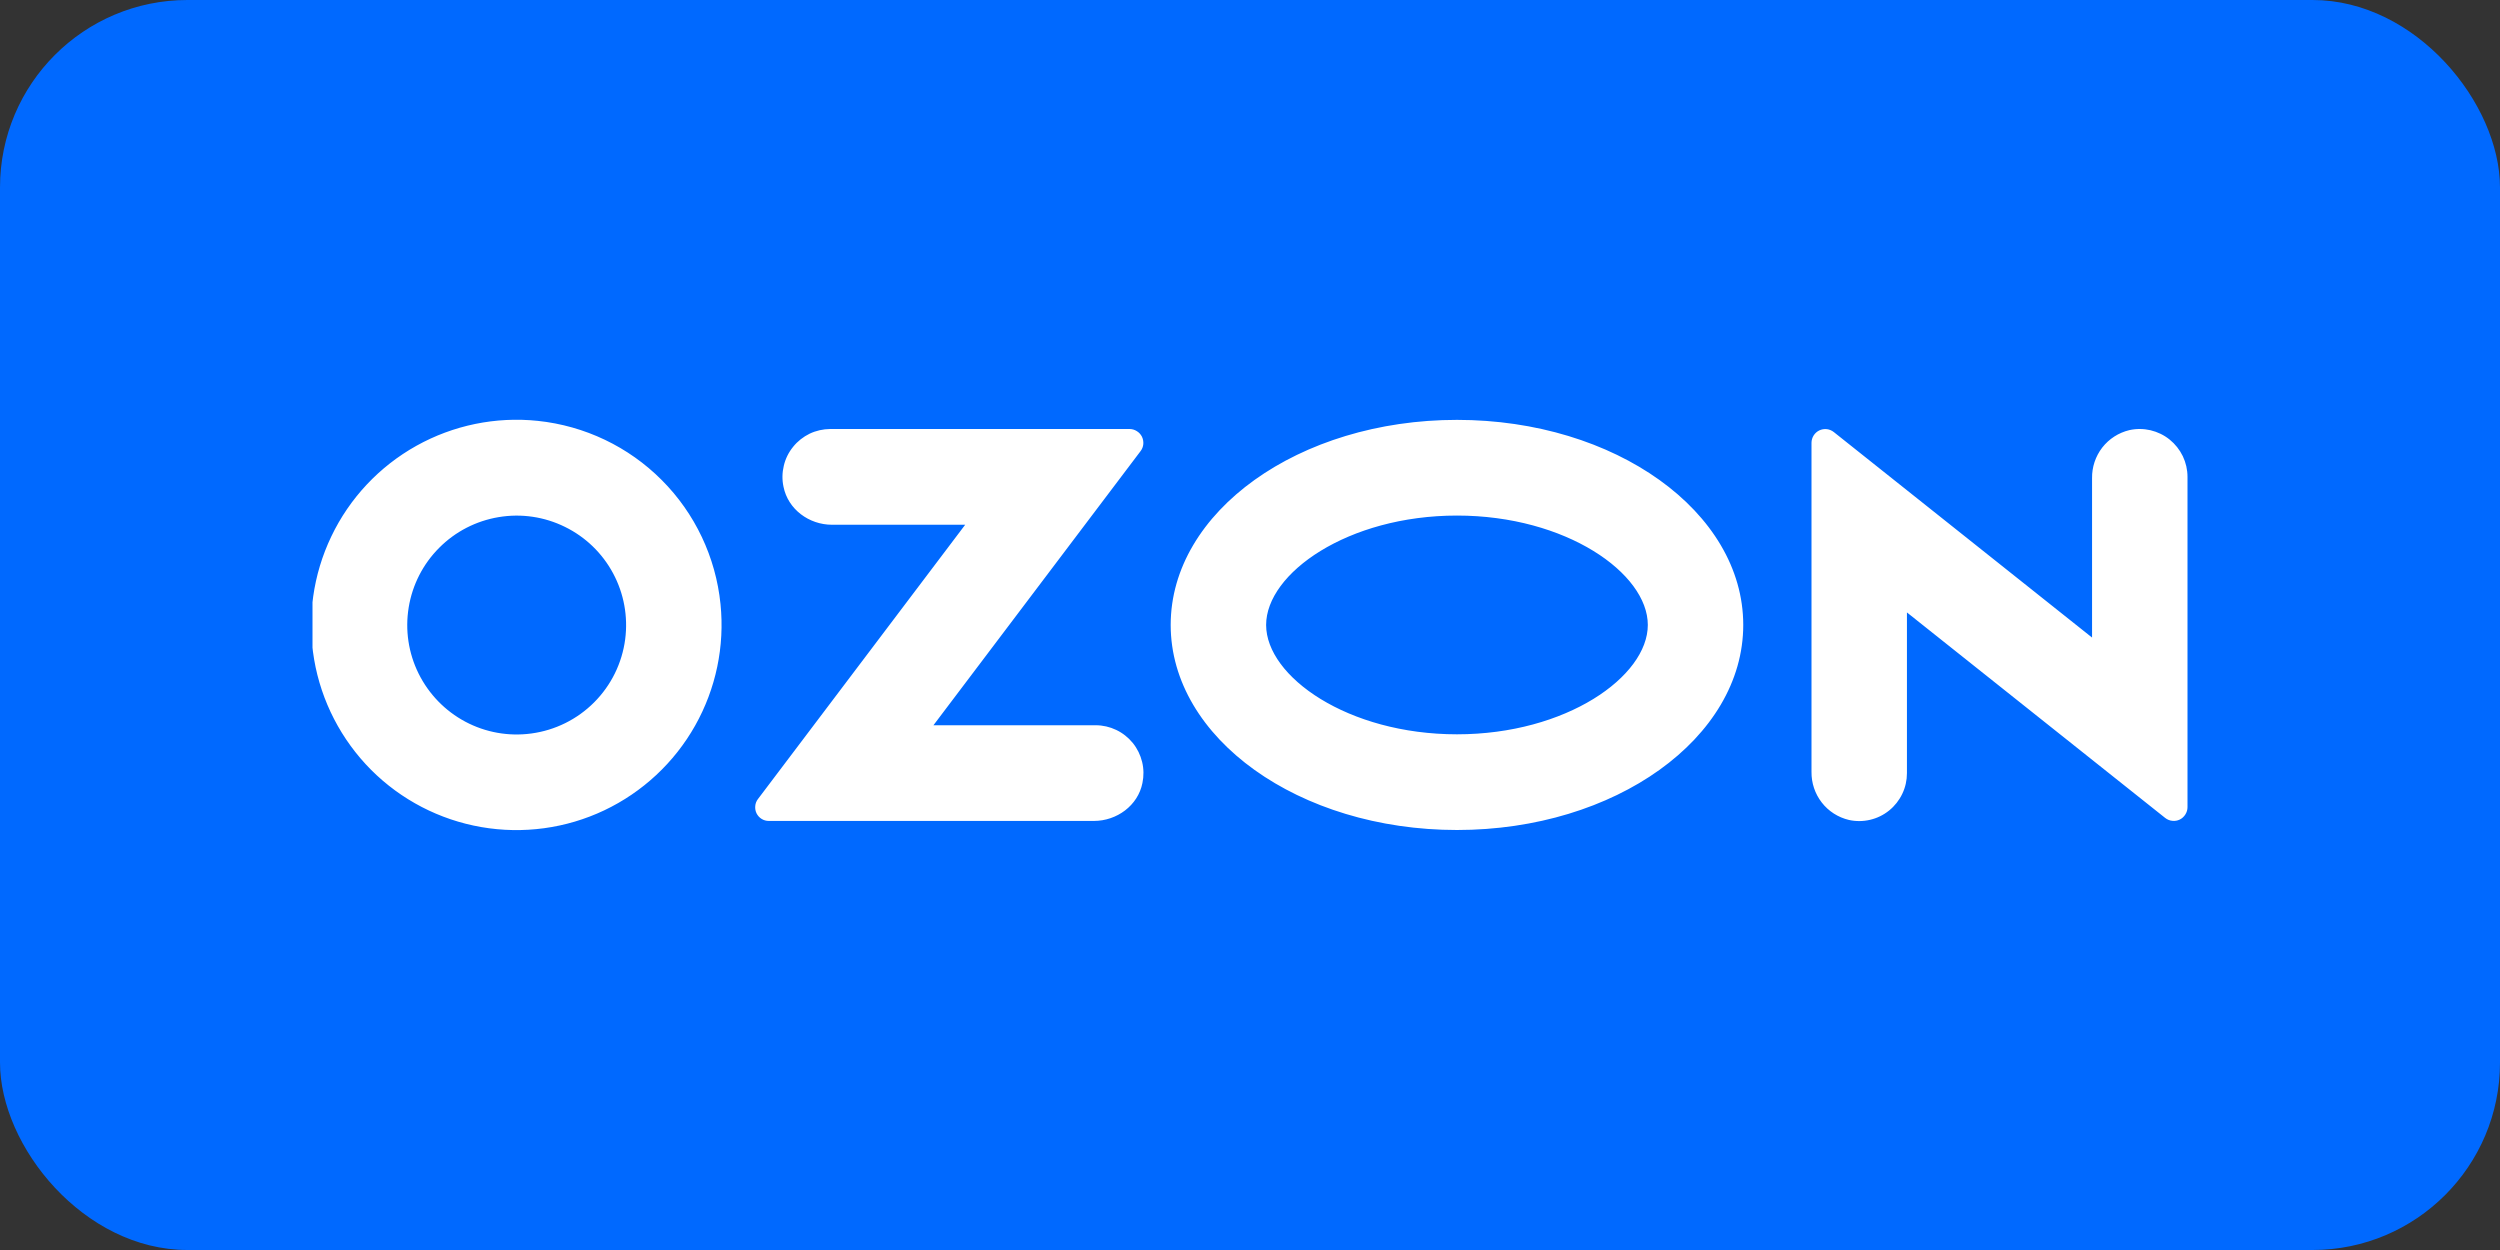
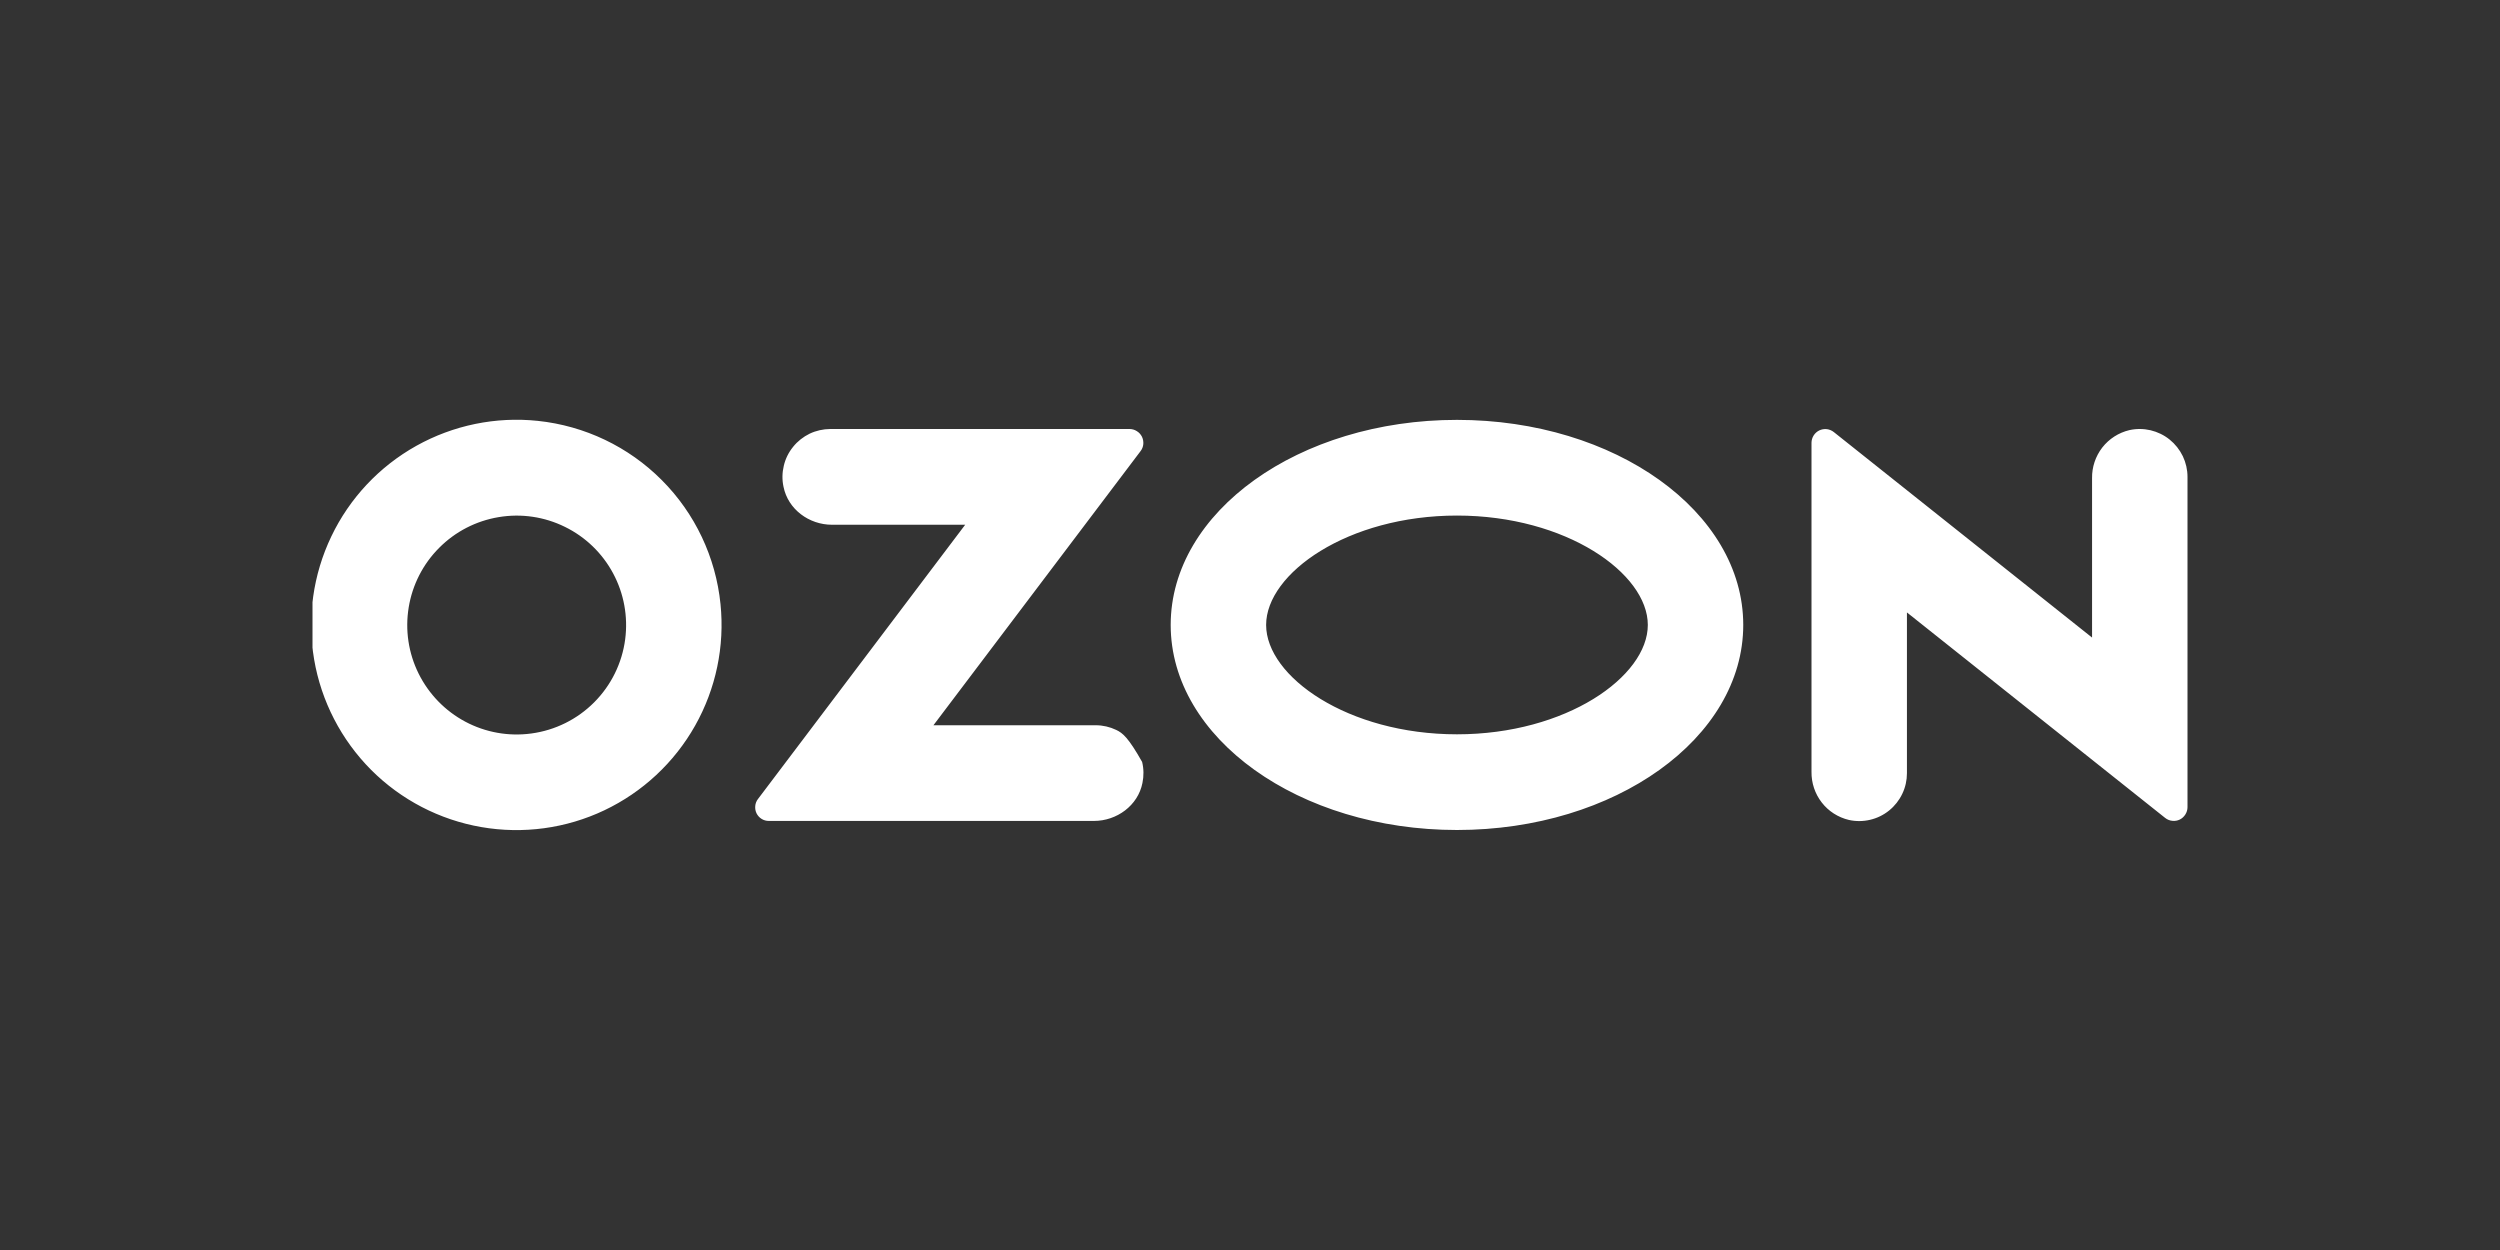
<svg xmlns="http://www.w3.org/2000/svg" width="40" height="20" viewBox="0 0 40 20" fill="none">
  <rect x="0" y="0" width="40" height="20" fill="#333333" stroke="none" />
-   <rect width="40" height="20" rx="3" fill="#0069FF" />
  <g clip-path="url(#clip0_54_35)">
-     <path fill-rule="evenodd" clip-rule="evenodd" d="M8.606 6.734C7.932 6.663 7.252 6.803 6.66 7.134C6.068 7.465 5.593 7.971 5.301 8.583C5.008 9.195 4.912 9.882 5.026 10.551C5.14 11.22 5.459 11.836 5.937 12.317C6.416 12.797 7.032 13.117 7.7 13.233C8.368 13.349 9.056 13.256 9.669 12.965C10.281 12.674 10.789 12.201 11.122 11.61C11.455 11.019 11.597 10.34 11.528 9.665C11.452 8.915 11.12 8.214 10.588 7.681C10.056 7.147 9.356 6.813 8.606 6.734ZM8.5 11.736C8.137 11.785 7.768 11.719 7.445 11.547C7.122 11.375 6.861 11.106 6.698 10.778C6.535 10.45 6.48 10.08 6.539 9.719C6.598 9.357 6.768 9.024 7.027 8.765C7.285 8.505 7.618 8.334 7.979 8.274C8.34 8.213 8.711 8.268 9.039 8.43C9.368 8.591 9.637 8.851 9.81 9.174C9.983 9.497 10.05 9.865 10.003 10.228C9.953 10.61 9.779 10.964 9.507 11.237C9.235 11.51 8.881 11.685 8.5 11.736ZM13.283 6.864C13.17 6.865 13.057 6.89 12.954 6.939C12.852 6.989 12.761 7.06 12.69 7.149C12.618 7.237 12.567 7.34 12.541 7.451C12.514 7.562 12.512 7.677 12.536 7.788C12.608 8.149 12.945 8.396 13.312 8.396H15.443L12.127 12.785C12.102 12.817 12.087 12.856 12.084 12.896C12.08 12.937 12.087 12.977 12.105 13.014C12.123 13.05 12.151 13.081 12.185 13.102C12.22 13.124 12.26 13.135 12.3 13.135H17.502C17.869 13.135 18.207 12.889 18.279 12.528C18.302 12.417 18.301 12.301 18.274 12.191C18.247 12.08 18.197 11.977 18.125 11.888C18.053 11.8 17.963 11.728 17.86 11.679C17.758 11.63 17.645 11.604 17.532 11.604H14.935L18.249 7.218C18.274 7.186 18.289 7.147 18.293 7.106C18.296 7.065 18.289 7.024 18.271 6.987C18.252 6.95 18.224 6.919 18.189 6.898C18.155 6.876 18.114 6.864 18.073 6.864H13.283ZM34.07 6.882C33.898 6.923 33.745 7.021 33.636 7.161C33.528 7.301 33.47 7.474 33.473 7.651V10.201L29.341 6.913C29.308 6.887 29.269 6.871 29.228 6.866C29.187 6.862 29.145 6.869 29.108 6.887C29.071 6.905 29.04 6.933 29.018 6.968C28.996 7.003 28.984 7.044 28.984 7.085V12.351C28.982 12.527 29.039 12.7 29.148 12.84C29.256 12.98 29.41 13.078 29.582 13.119C29.694 13.144 29.81 13.143 29.921 13.117C30.033 13.091 30.137 13.04 30.226 12.968C30.315 12.896 30.387 12.805 30.436 12.702C30.486 12.598 30.511 12.486 30.511 12.371V9.799L34.643 13.087C34.676 13.113 34.715 13.129 34.756 13.133C34.797 13.138 34.839 13.131 34.876 13.113C34.913 13.095 34.944 13.066 34.966 13.031C34.988 12.996 35 12.956 35 12.915V7.63C35 7.515 34.974 7.402 34.925 7.299C34.875 7.196 34.803 7.105 34.714 7.033C34.625 6.961 34.521 6.911 34.409 6.884C34.298 6.858 34.182 6.857 34.07 6.882ZM23.312 8.249C25.059 8.249 26.365 9.173 26.365 9.999C26.365 10.825 25.059 11.749 23.312 11.749C21.564 11.749 20.258 10.825 20.258 9.999C20.258 9.173 21.564 8.249 23.312 8.249ZM23.312 6.718C20.782 6.718 18.731 8.187 18.731 9.999C18.731 11.811 20.782 13.28 23.312 13.28C25.841 13.28 27.892 11.811 27.892 9.999C27.892 8.187 25.841 6.718 23.312 6.718Z" fill="white" />
+     <path fill-rule="evenodd" clip-rule="evenodd" d="M8.606 6.734C7.932 6.663 7.252 6.803 6.66 7.134C6.068 7.465 5.593 7.971 5.301 8.583C5.008 9.195 4.912 9.882 5.026 10.551C5.14 11.22 5.459 11.836 5.937 12.317C6.416 12.797 7.032 13.117 7.7 13.233C8.368 13.349 9.056 13.256 9.669 12.965C10.281 12.674 10.789 12.201 11.122 11.61C11.455 11.019 11.597 10.34 11.528 9.665C11.452 8.915 11.12 8.214 10.588 7.681C10.056 7.147 9.356 6.813 8.606 6.734ZM8.5 11.736C8.137 11.785 7.768 11.719 7.445 11.547C7.122 11.375 6.861 11.106 6.698 10.778C6.535 10.45 6.48 10.08 6.539 9.719C6.598 9.357 6.768 9.024 7.027 8.765C7.285 8.505 7.618 8.334 7.979 8.274C8.34 8.213 8.711 8.268 9.039 8.43C9.368 8.591 9.637 8.851 9.81 9.174C9.983 9.497 10.05 9.865 10.003 10.228C9.953 10.61 9.779 10.964 9.507 11.237C9.235 11.51 8.881 11.685 8.5 11.736ZM13.283 6.864C13.17 6.865 13.057 6.89 12.954 6.939C12.852 6.989 12.761 7.06 12.69 7.149C12.618 7.237 12.567 7.34 12.541 7.451C12.514 7.562 12.512 7.677 12.536 7.788C12.608 8.149 12.945 8.396 13.312 8.396H15.443L12.127 12.785C12.102 12.817 12.087 12.856 12.084 12.896C12.08 12.937 12.087 12.977 12.105 13.014C12.123 13.05 12.151 13.081 12.185 13.102C12.22 13.124 12.26 13.135 12.3 13.135H17.502C17.869 13.135 18.207 12.889 18.279 12.528C18.302 12.417 18.301 12.301 18.274 12.191C18.053 11.8 17.963 11.728 17.86 11.679C17.758 11.63 17.645 11.604 17.532 11.604H14.935L18.249 7.218C18.274 7.186 18.289 7.147 18.293 7.106C18.296 7.065 18.289 7.024 18.271 6.987C18.252 6.95 18.224 6.919 18.189 6.898C18.155 6.876 18.114 6.864 18.073 6.864H13.283ZM34.07 6.882C33.898 6.923 33.745 7.021 33.636 7.161C33.528 7.301 33.47 7.474 33.473 7.651V10.201L29.341 6.913C29.308 6.887 29.269 6.871 29.228 6.866C29.187 6.862 29.145 6.869 29.108 6.887C29.071 6.905 29.04 6.933 29.018 6.968C28.996 7.003 28.984 7.044 28.984 7.085V12.351C28.982 12.527 29.039 12.7 29.148 12.84C29.256 12.98 29.41 13.078 29.582 13.119C29.694 13.144 29.81 13.143 29.921 13.117C30.033 13.091 30.137 13.04 30.226 12.968C30.315 12.896 30.387 12.805 30.436 12.702C30.486 12.598 30.511 12.486 30.511 12.371V9.799L34.643 13.087C34.676 13.113 34.715 13.129 34.756 13.133C34.797 13.138 34.839 13.131 34.876 13.113C34.913 13.095 34.944 13.066 34.966 13.031C34.988 12.996 35 12.956 35 12.915V7.63C35 7.515 34.974 7.402 34.925 7.299C34.875 7.196 34.803 7.105 34.714 7.033C34.625 6.961 34.521 6.911 34.409 6.884C34.298 6.858 34.182 6.857 34.07 6.882ZM23.312 8.249C25.059 8.249 26.365 9.173 26.365 9.999C26.365 10.825 25.059 11.749 23.312 11.749C21.564 11.749 20.258 10.825 20.258 9.999C20.258 9.173 21.564 8.249 23.312 8.249ZM23.312 6.718C20.782 6.718 18.731 8.187 18.731 9.999C18.731 11.811 20.782 13.28 23.312 13.28C25.841 13.28 27.892 11.811 27.892 9.999C27.892 8.187 25.841 6.718 23.312 6.718Z" fill="white" />
  </g>
  <defs>
    <clipPath id="clip0_54_35">
      <rect width="30" height="6.567" fill="white" transform="translate(5 6.717)" />
    </clipPath>
  </defs>
</svg>